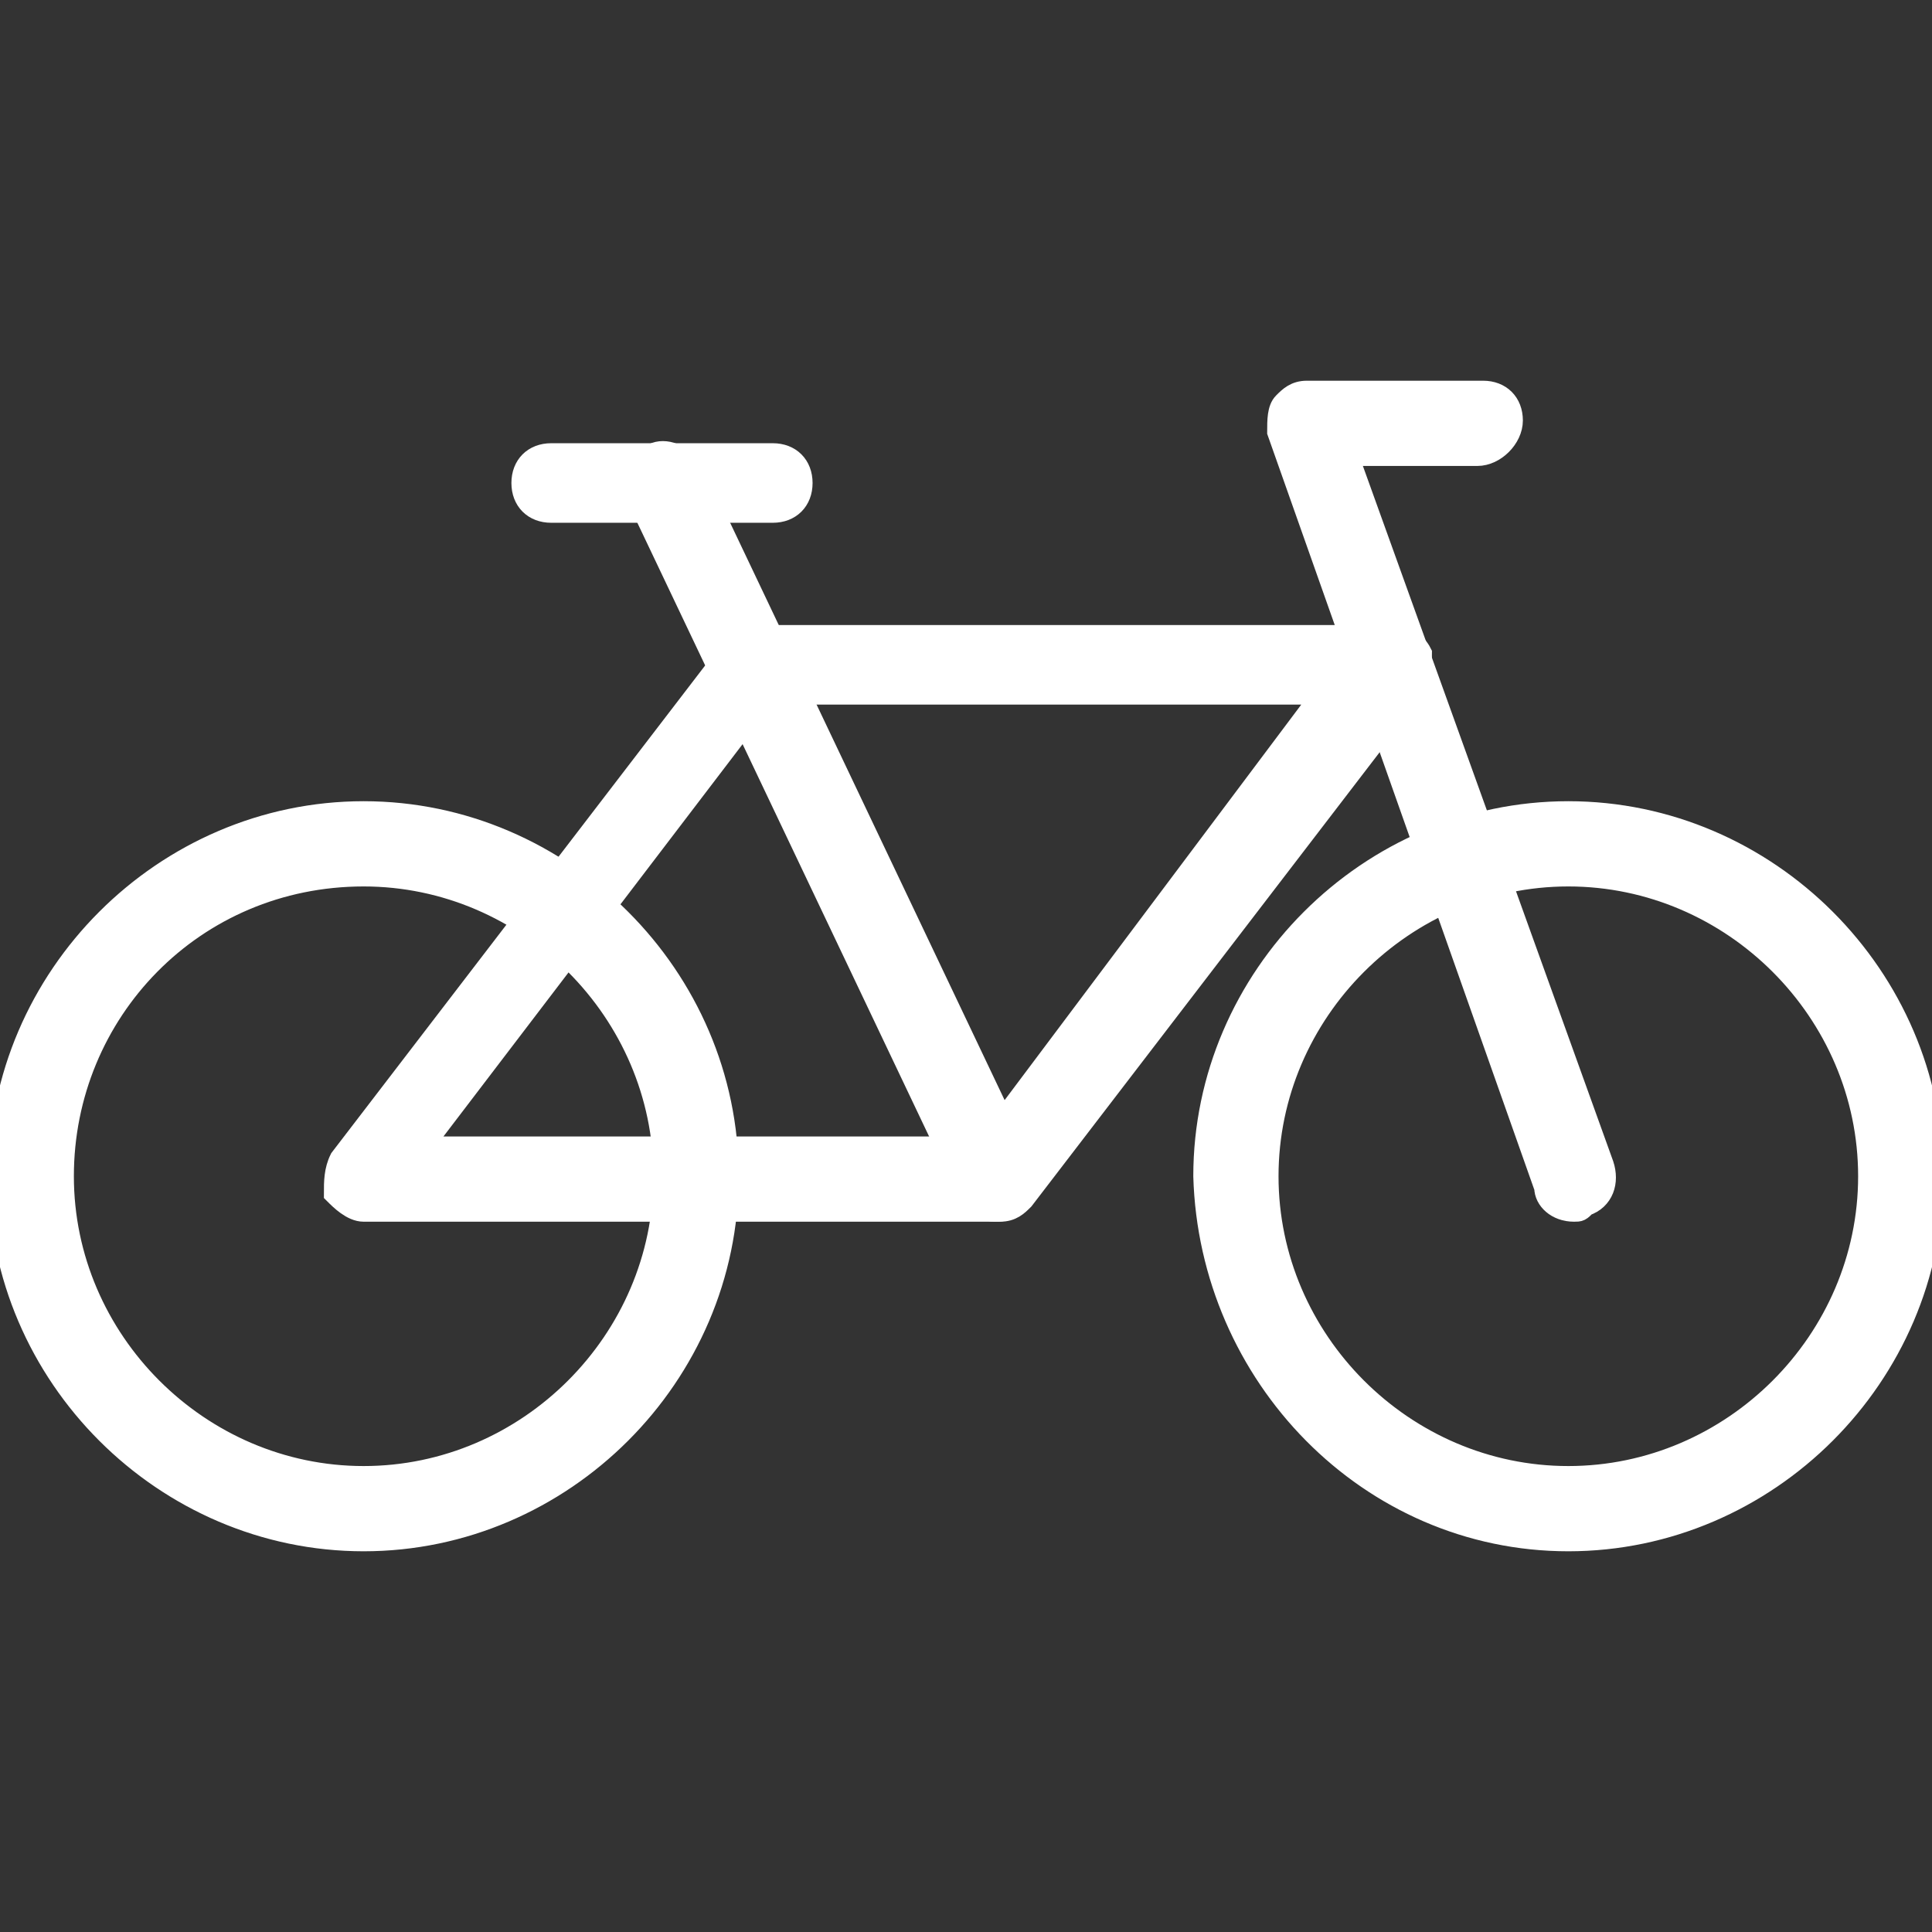
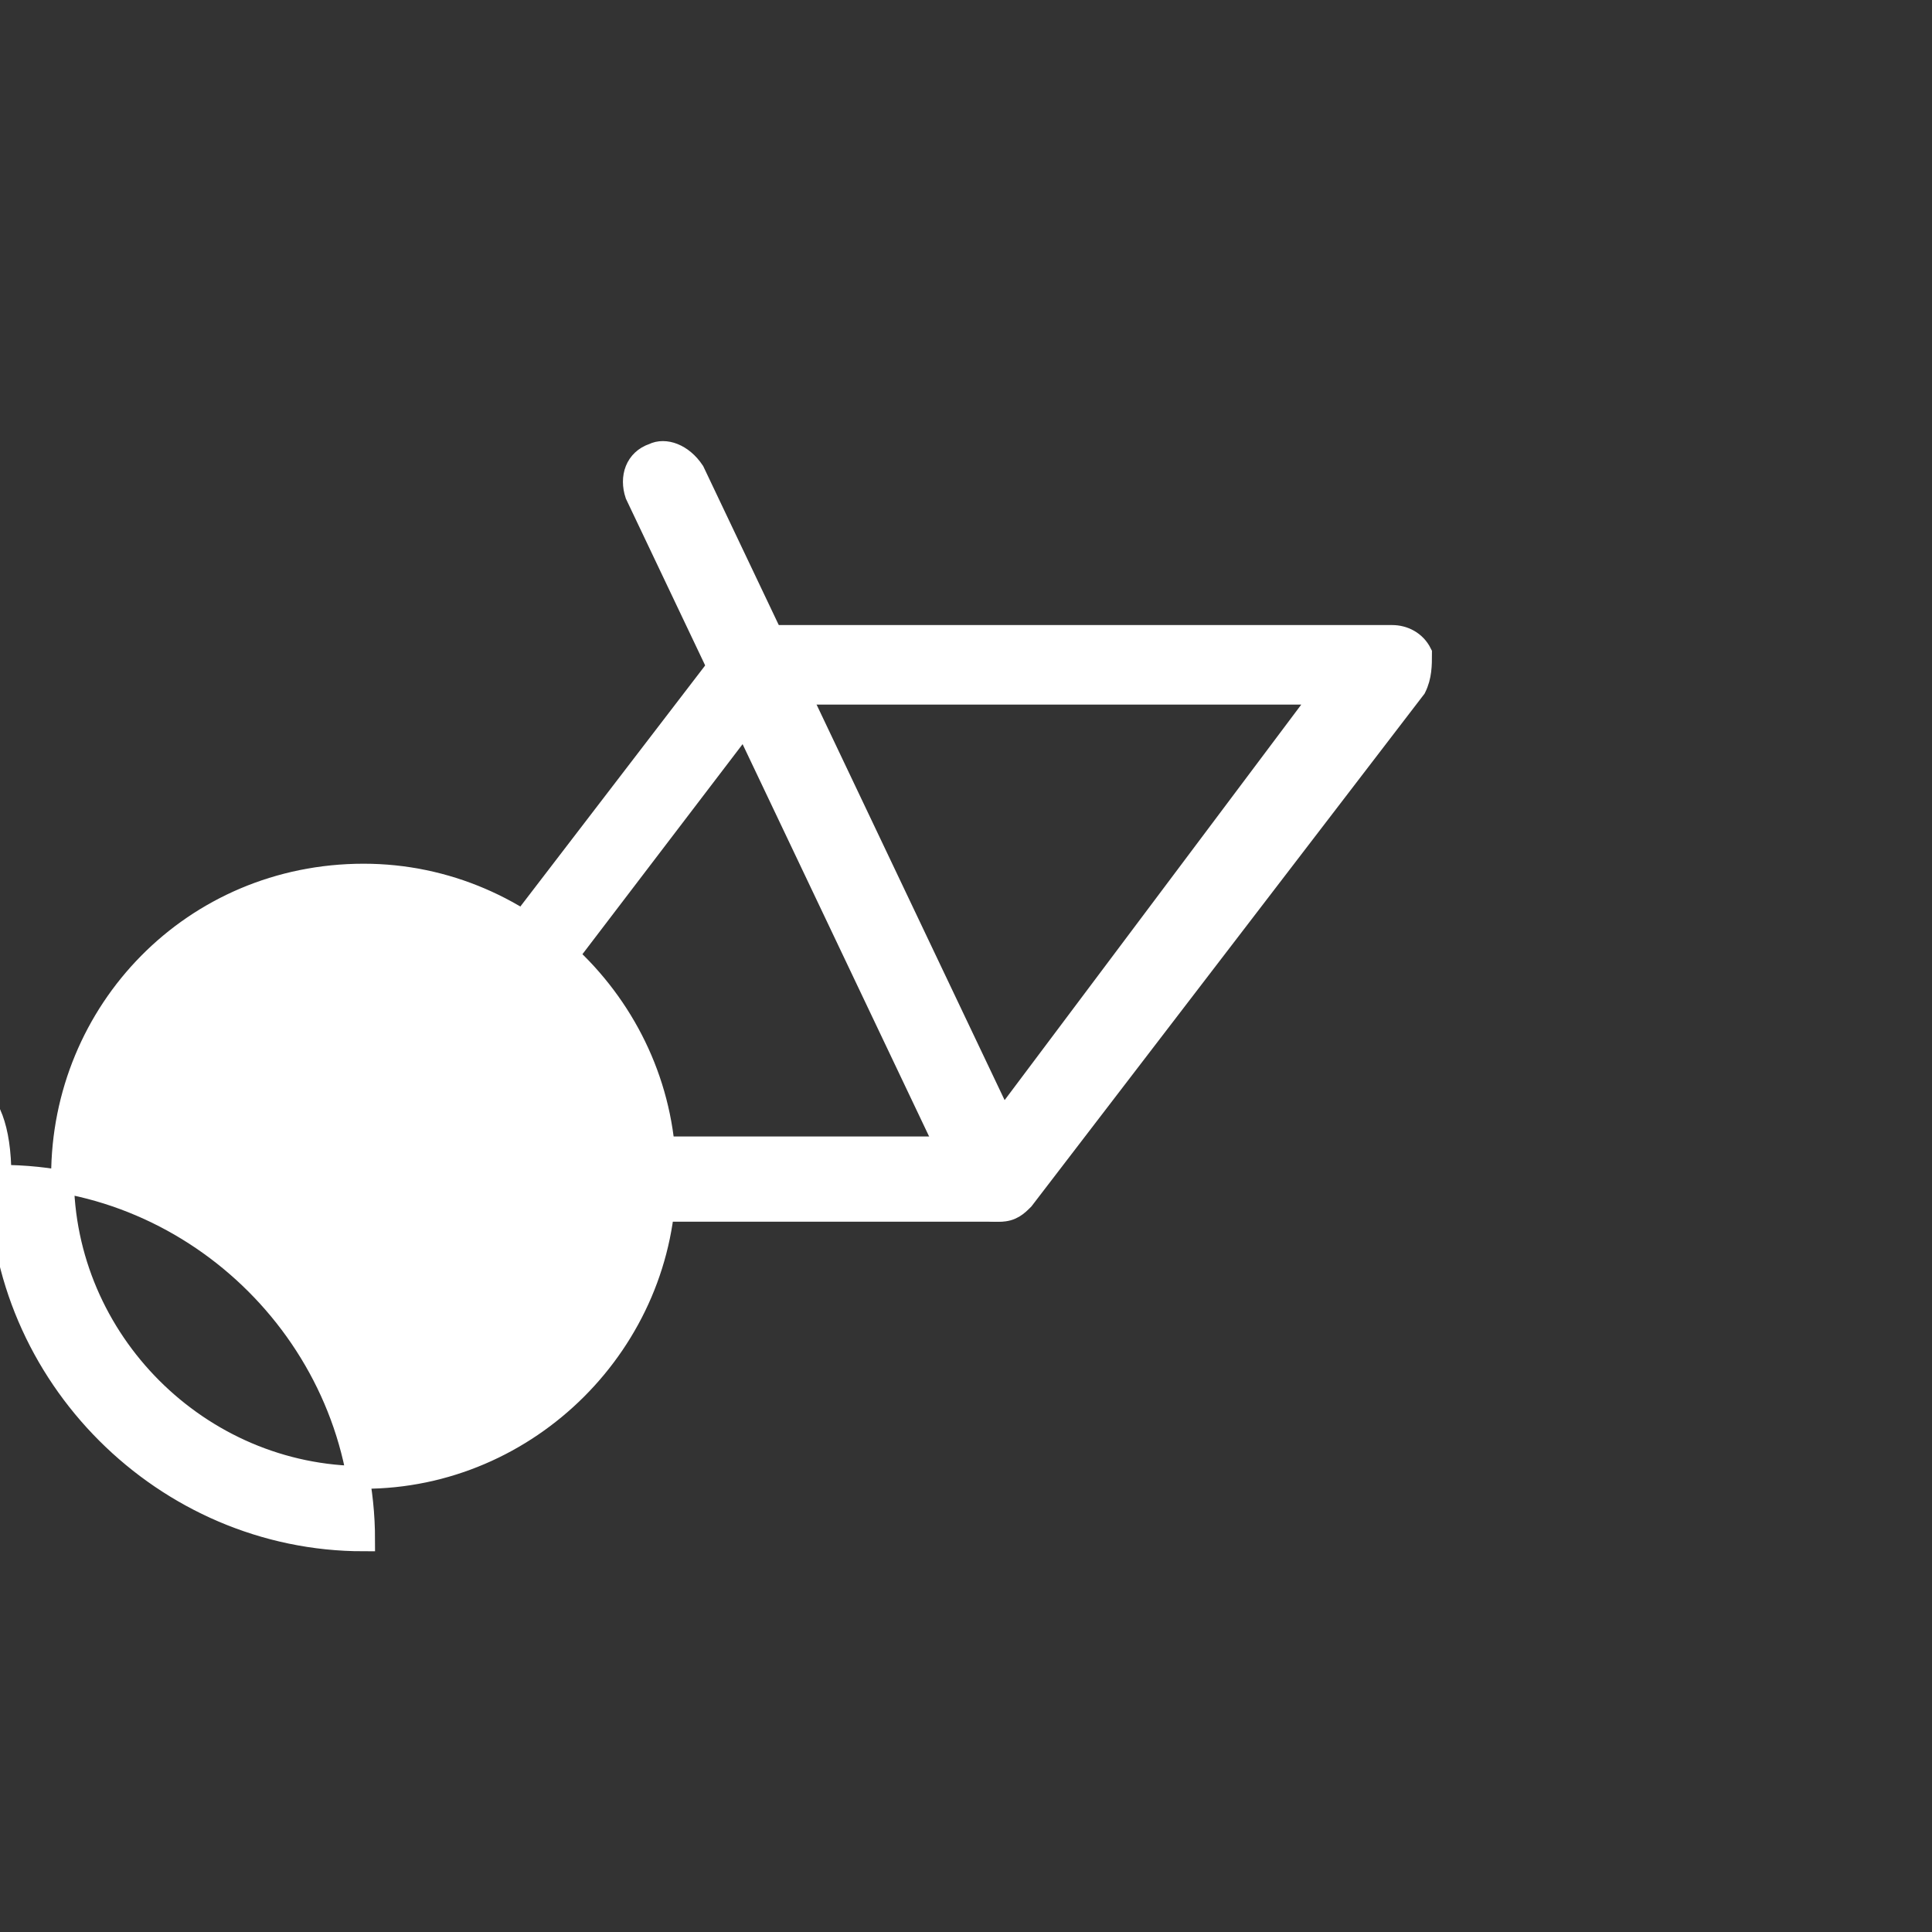
<svg xmlns="http://www.w3.org/2000/svg" version="1.1" id="Calque_1" x="0px" y="0px" viewBox="0 0 34 34" enable-background="new 0 0 34 34" xml:space="preserve">
  <rect x="0" y="0" width="34" height="34" fill="#333333" stroke="none" />
-   <path fill="#FFFFFF" stroke="#FFFFFF" stroke-width="0.4" d="M27.6,27.1c3.5,0,6.4-2.9,6.4-6.4c0-3.5-2.9-6.4-6.4-6.4  s-6.4,2.9-6.4,6.4v0C21.3,24.2,24.1,27.1,27.6,27.1z M27.6,15.4c2.9,0,5.3,2.4,5.3,5.3c0,2.9-2.4,5.3-5.3,5.3s-5.3-2.4-5.3-5.3  c0,0,0,0,0,0C22.3,17.8,24.7,15.4,27.6,15.4L27.6,15.4z" />
-   <path fill="#FFFFFF" stroke="#FFFFFF" stroke-width="0.4" d="M6.4,27.1c3.5,0,6.4-2.9,6.4-6.4c0-3.5-2.9-6.4-6.4-6.4S0,17.2,0,20.7  c0,0,0,0,0,0C0,24.2,2.9,27.1,6.4,27.1z M6.4,15.4c2.9,0,5.3,2.4,5.3,5.3S9.3,26,6.4,26s-5.3-2.4-5.3-5.3l0,0  C1.1,17.8,3.4,15.4,6.4,15.4L6.4,15.4z" />
+   <path fill="#FFFFFF" stroke="#FFFFFF" stroke-width="0.4" d="M6.4,27.1c0-3.5-2.9-6.4-6.4-6.4S0,17.2,0,20.7  c0,0,0,0,0,0C0,24.2,2.9,27.1,6.4,27.1z M6.4,15.4c2.9,0,5.3,2.4,5.3,5.3S9.3,26,6.4,26s-5.3-2.4-5.3-5.3l0,0  C1.1,17.8,3.4,15.4,6.4,15.4L6.4,15.4z" />
  <path fill="#FFFFFF" stroke="#FFFFFF" stroke-width="0.4" d="M6.4,21.3h11.2c0.2,0,0.3-0.1,0.4-0.2l6.9-9c0.1-0.2,0.1-0.4,0.1-0.6  c-0.1-0.2-0.3-0.3-0.5-0.3H13.3c-0.2,0-0.3,0.1-0.4,0.2l-6.9,9c-0.1,0.2-0.1,0.4-0.1,0.6C6,21.1,6.2,21.3,6.4,21.3z M17.3,20.2H7.4  l6.1-8h9.8L17.3,20.2z" />
  <path fill="#FFFFFF" stroke="#FFFFFF" stroke-width="0.4" d="M17.5,21.3c0.1,0,0.2,0,0.2-0.1c0.3-0.1,0.4-0.4,0.3-0.7L12.2,8.3  C12,8,11.7,7.9,11.5,8c-0.3,0.1-0.4,0.4-0.3,0.7l0,0l5.8,12.2C17.1,21.1,17.3,21.3,17.5,21.3z" />
-   <path fill="#FFFFFF" stroke="#FFFFFF" stroke-width="0.4" d="M9.7,9h3.9c0.3,0,0.5-0.2,0.5-0.5c0-0.3-0.2-0.5-0.5-0.5H9.7  C9.4,8,9.2,8.2,9.2,8.5C9.2,8.8,9.4,9,9.7,9z" />
-   <path fill="#FFFFFF" stroke="#FFFFFF" stroke-width="0.4" d="M26.6,7.4c0-0.3-0.2-0.5-0.5-0.5h-3.1c-0.2,0-0.3,0.1-0.4,0.2  c-0.1,0.1-0.1,0.3-0.1,0.5l4.7,13.3c0,0.2,0.2,0.4,0.5,0.4c0.1,0,0.1,0,0.2-0.1c0.3-0.1,0.4-0.4,0.3-0.7L23.7,8H26  C26.3,8,26.6,7.7,26.6,7.4z" />
</svg>